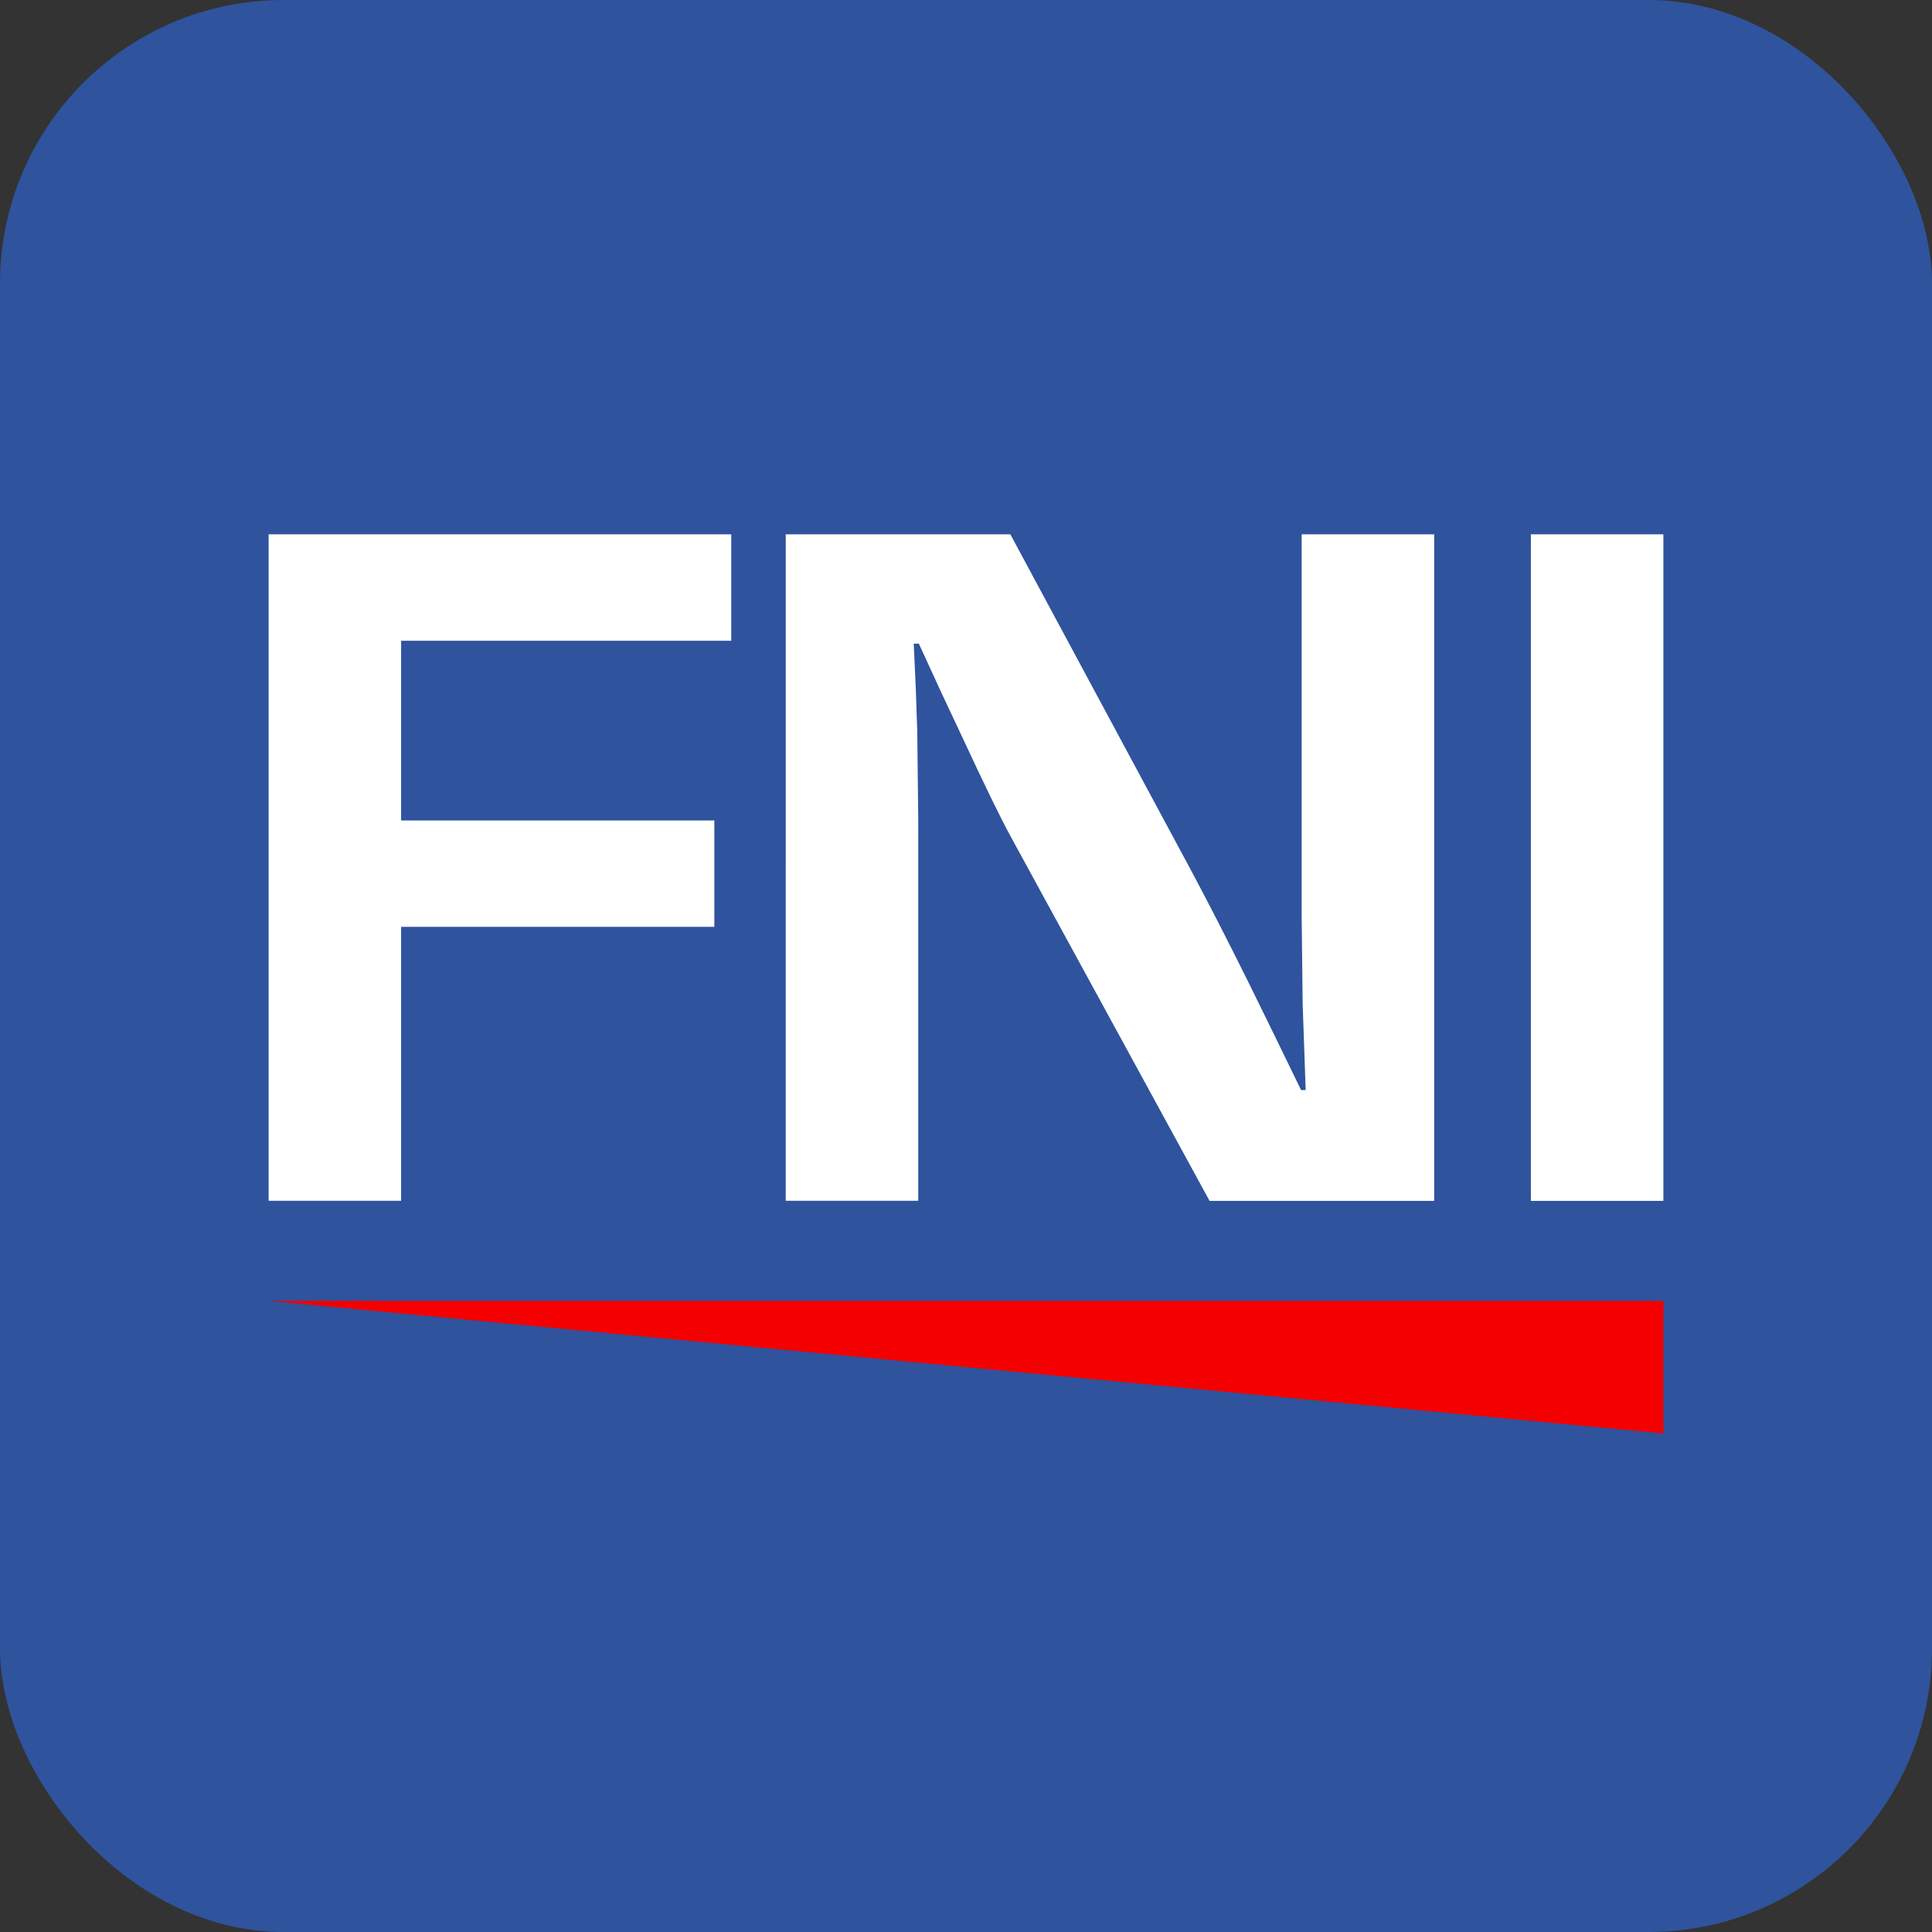
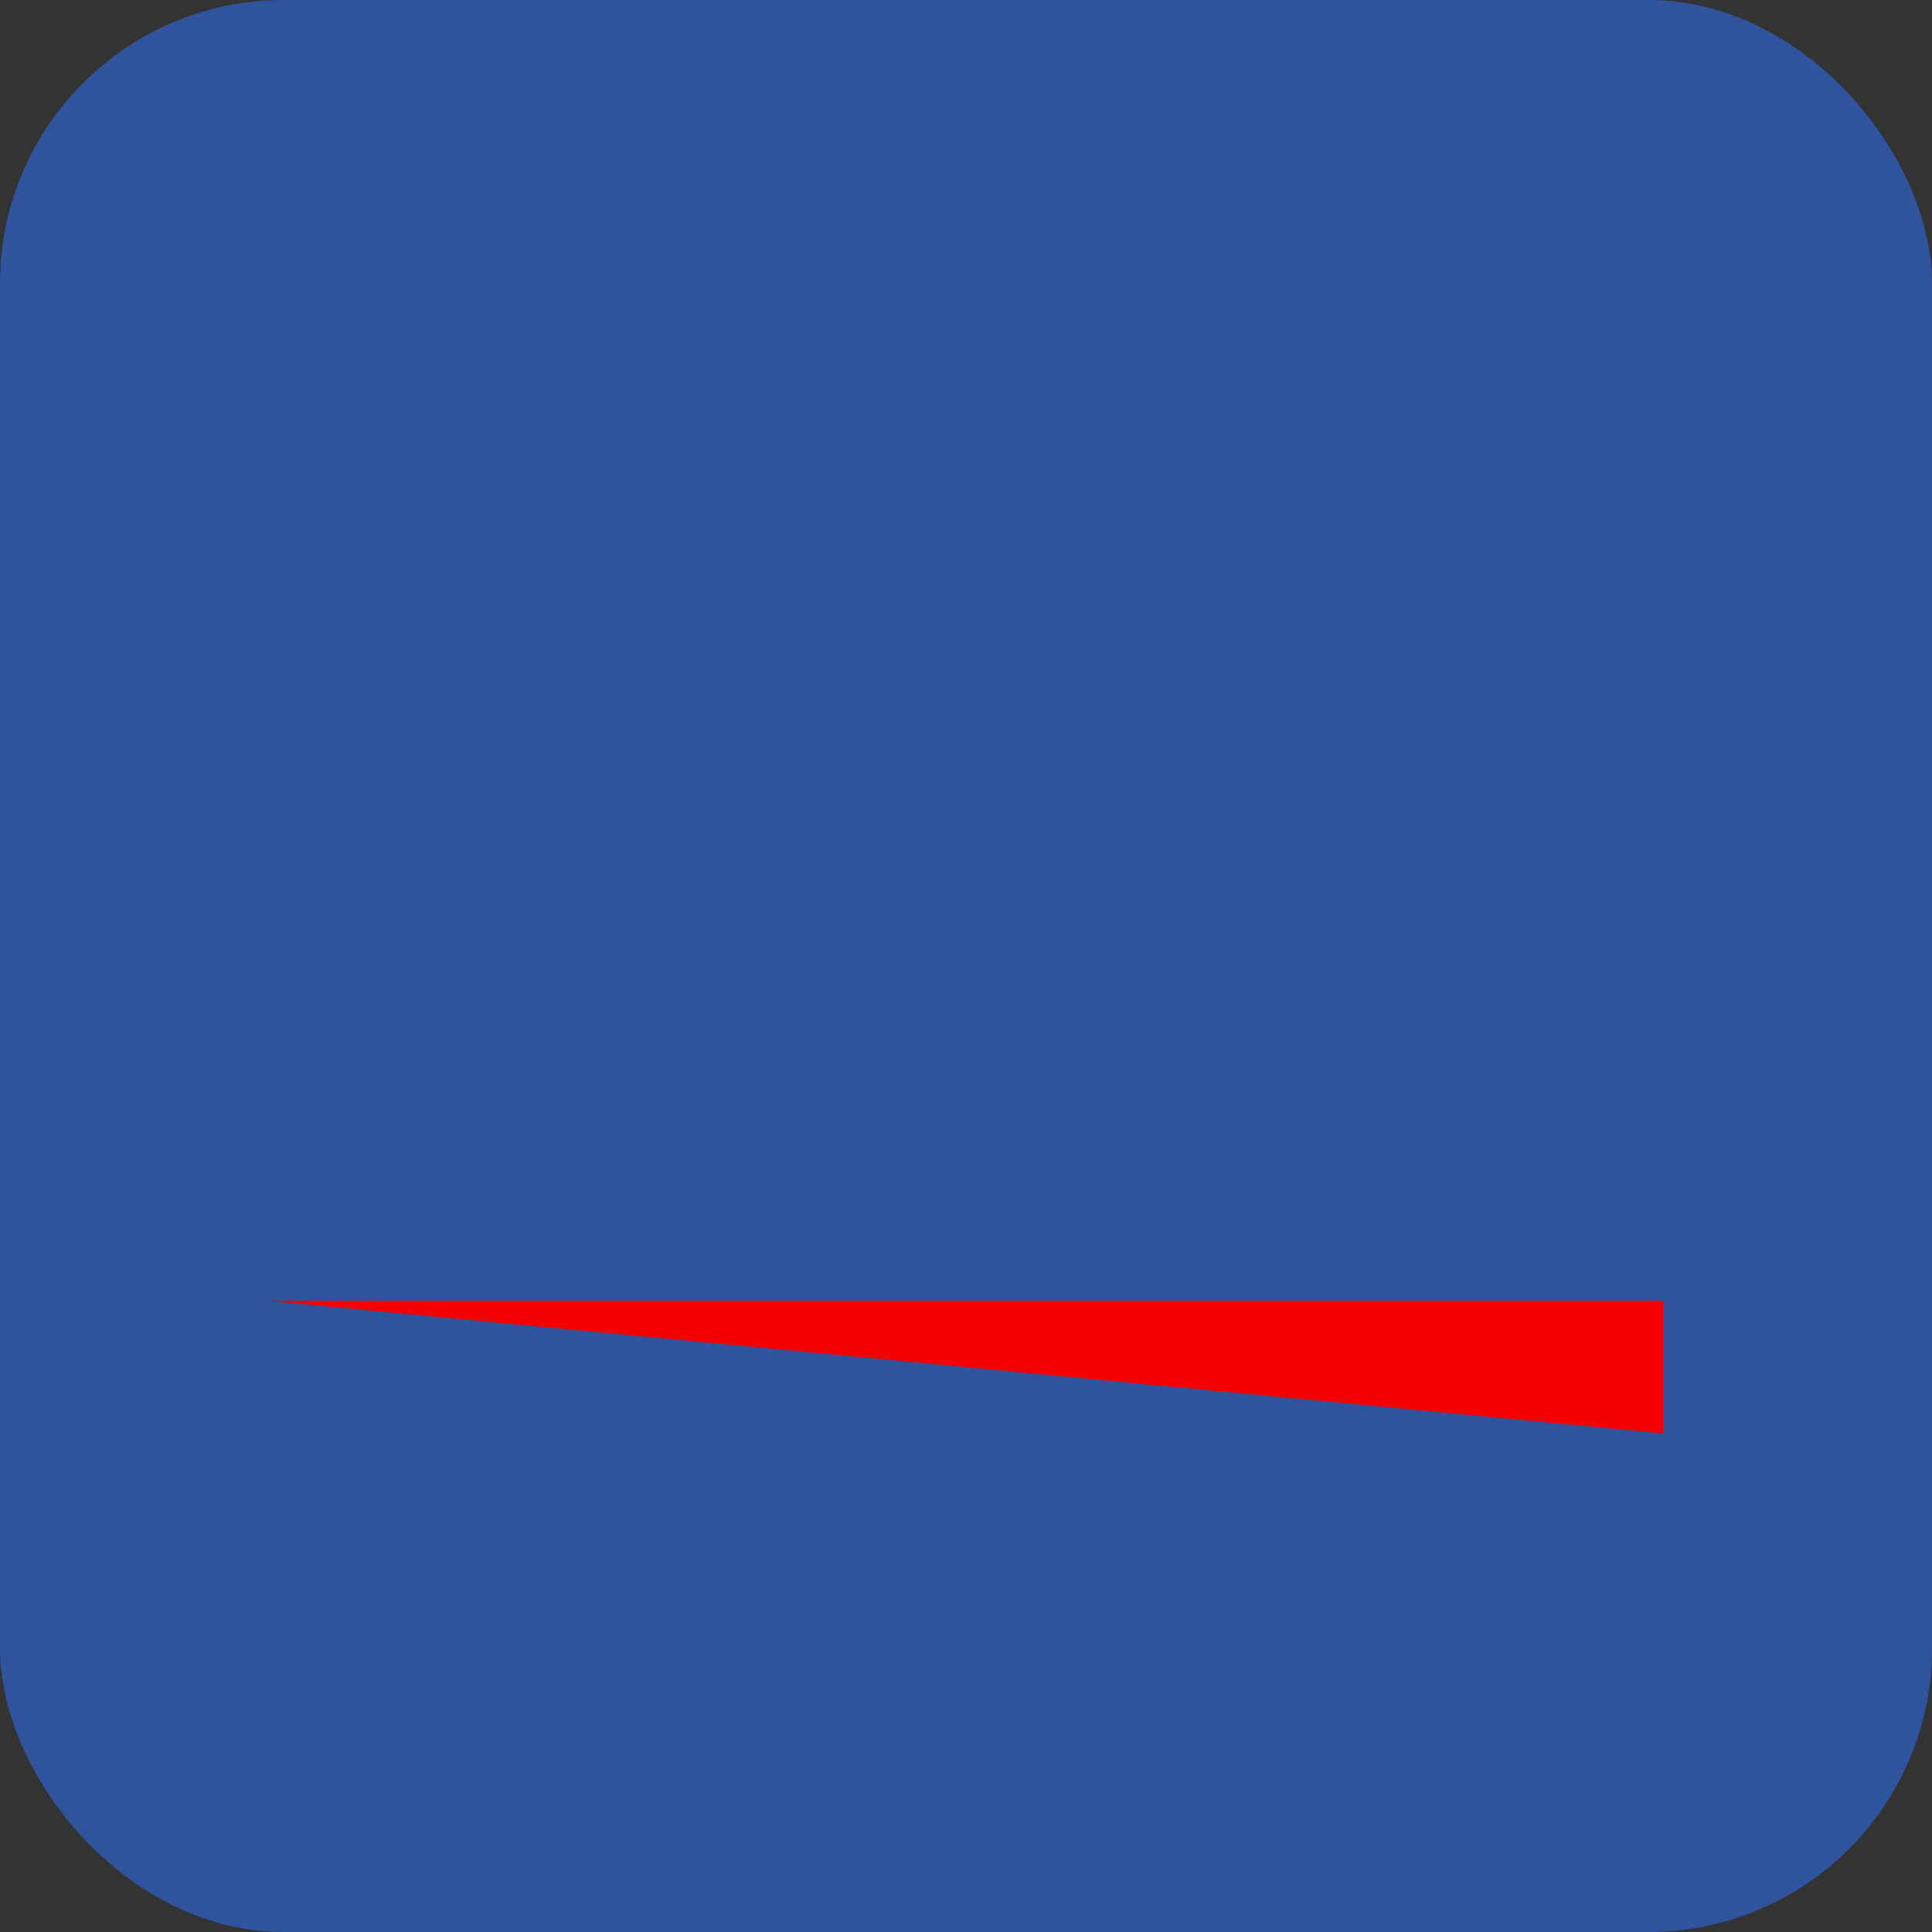
<svg xmlns="http://www.w3.org/2000/svg" id="GEM" viewBox="0 0 193.19 193.19">
  <rect x="0" y="0" width="193.19" height="193.19" fill="#333333" stroke="none" />
  <defs>
    <style>
      .cls-1 {
        fill: #f40000;
      }

      .cls-2 {
        fill: #2f539d;
      }

      .cls-3 {
        fill: #fff;
      }
    </style>
  </defs>
  <rect class="cls-2" y="0" width="193.19" height="193.19" rx="28.35" ry="28.35" />
  <g>
    <g>
-       <path class="cls-3" d="M40.11,64.07v17.97h31.32v10.64h-31.32v27.39h-13.25V53.43h46.26v10.64h-33.01Z" />
-       <path class="cls-3" d="M143.41,53.43v66.65h-22.46l-19.96-36.57c-.99-1.82-2.54-5.01-4.66-9.57l-2.25-4.79-2.2-4.79h-.51l.2,4.39.15,4.35.1,8.74v38.23h-13.25V53.43h22.46l18.17,33.79c1.6,3,3.46,6.62,5.58,10.89l2.66,5.42,2.66,5.47h.46l-.15-4.3-.15-4.3-.1-8.59v-38.38h13.25Z" />
-       <path class="cls-3" d="M166.33,53.43v66.65h-13.25V53.43h13.25Z" />
-     </g>
+       </g>
    <polyline class="cls-1" points="26.86 130.08 166.33 130.08 166.33 143.34 140.05 140.84 26.86 130.08" />
  </g>
</svg>